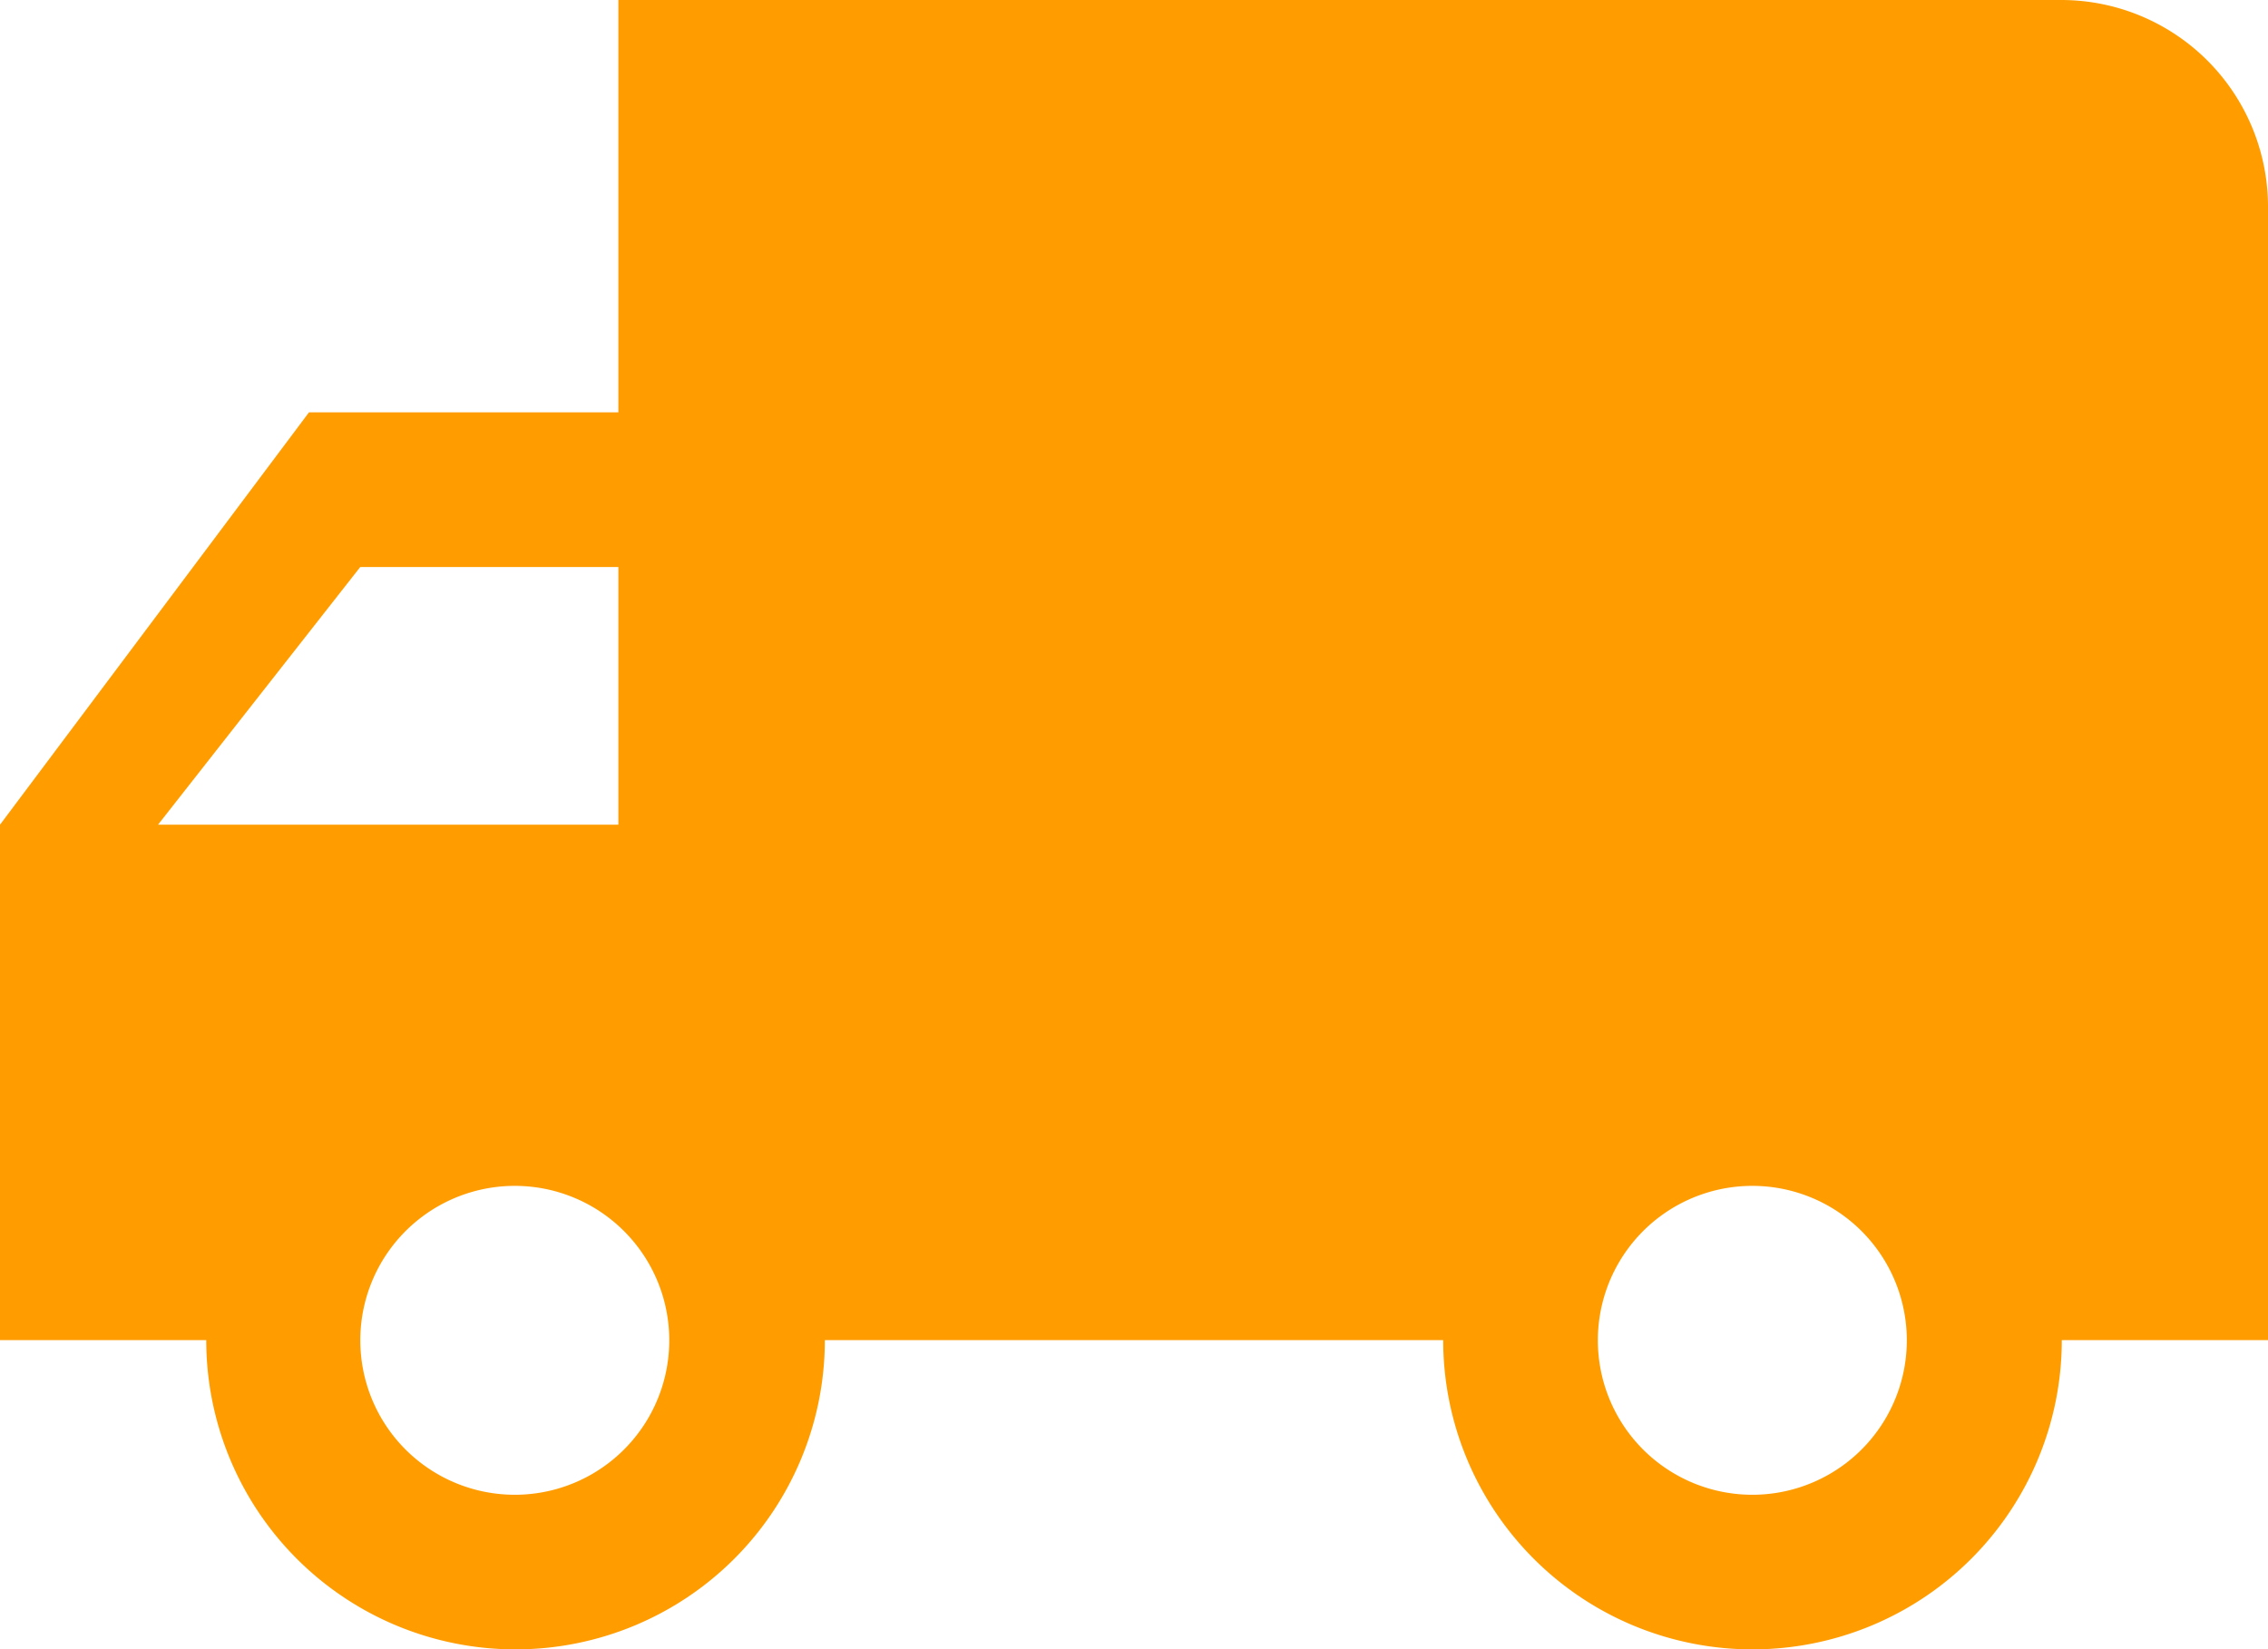
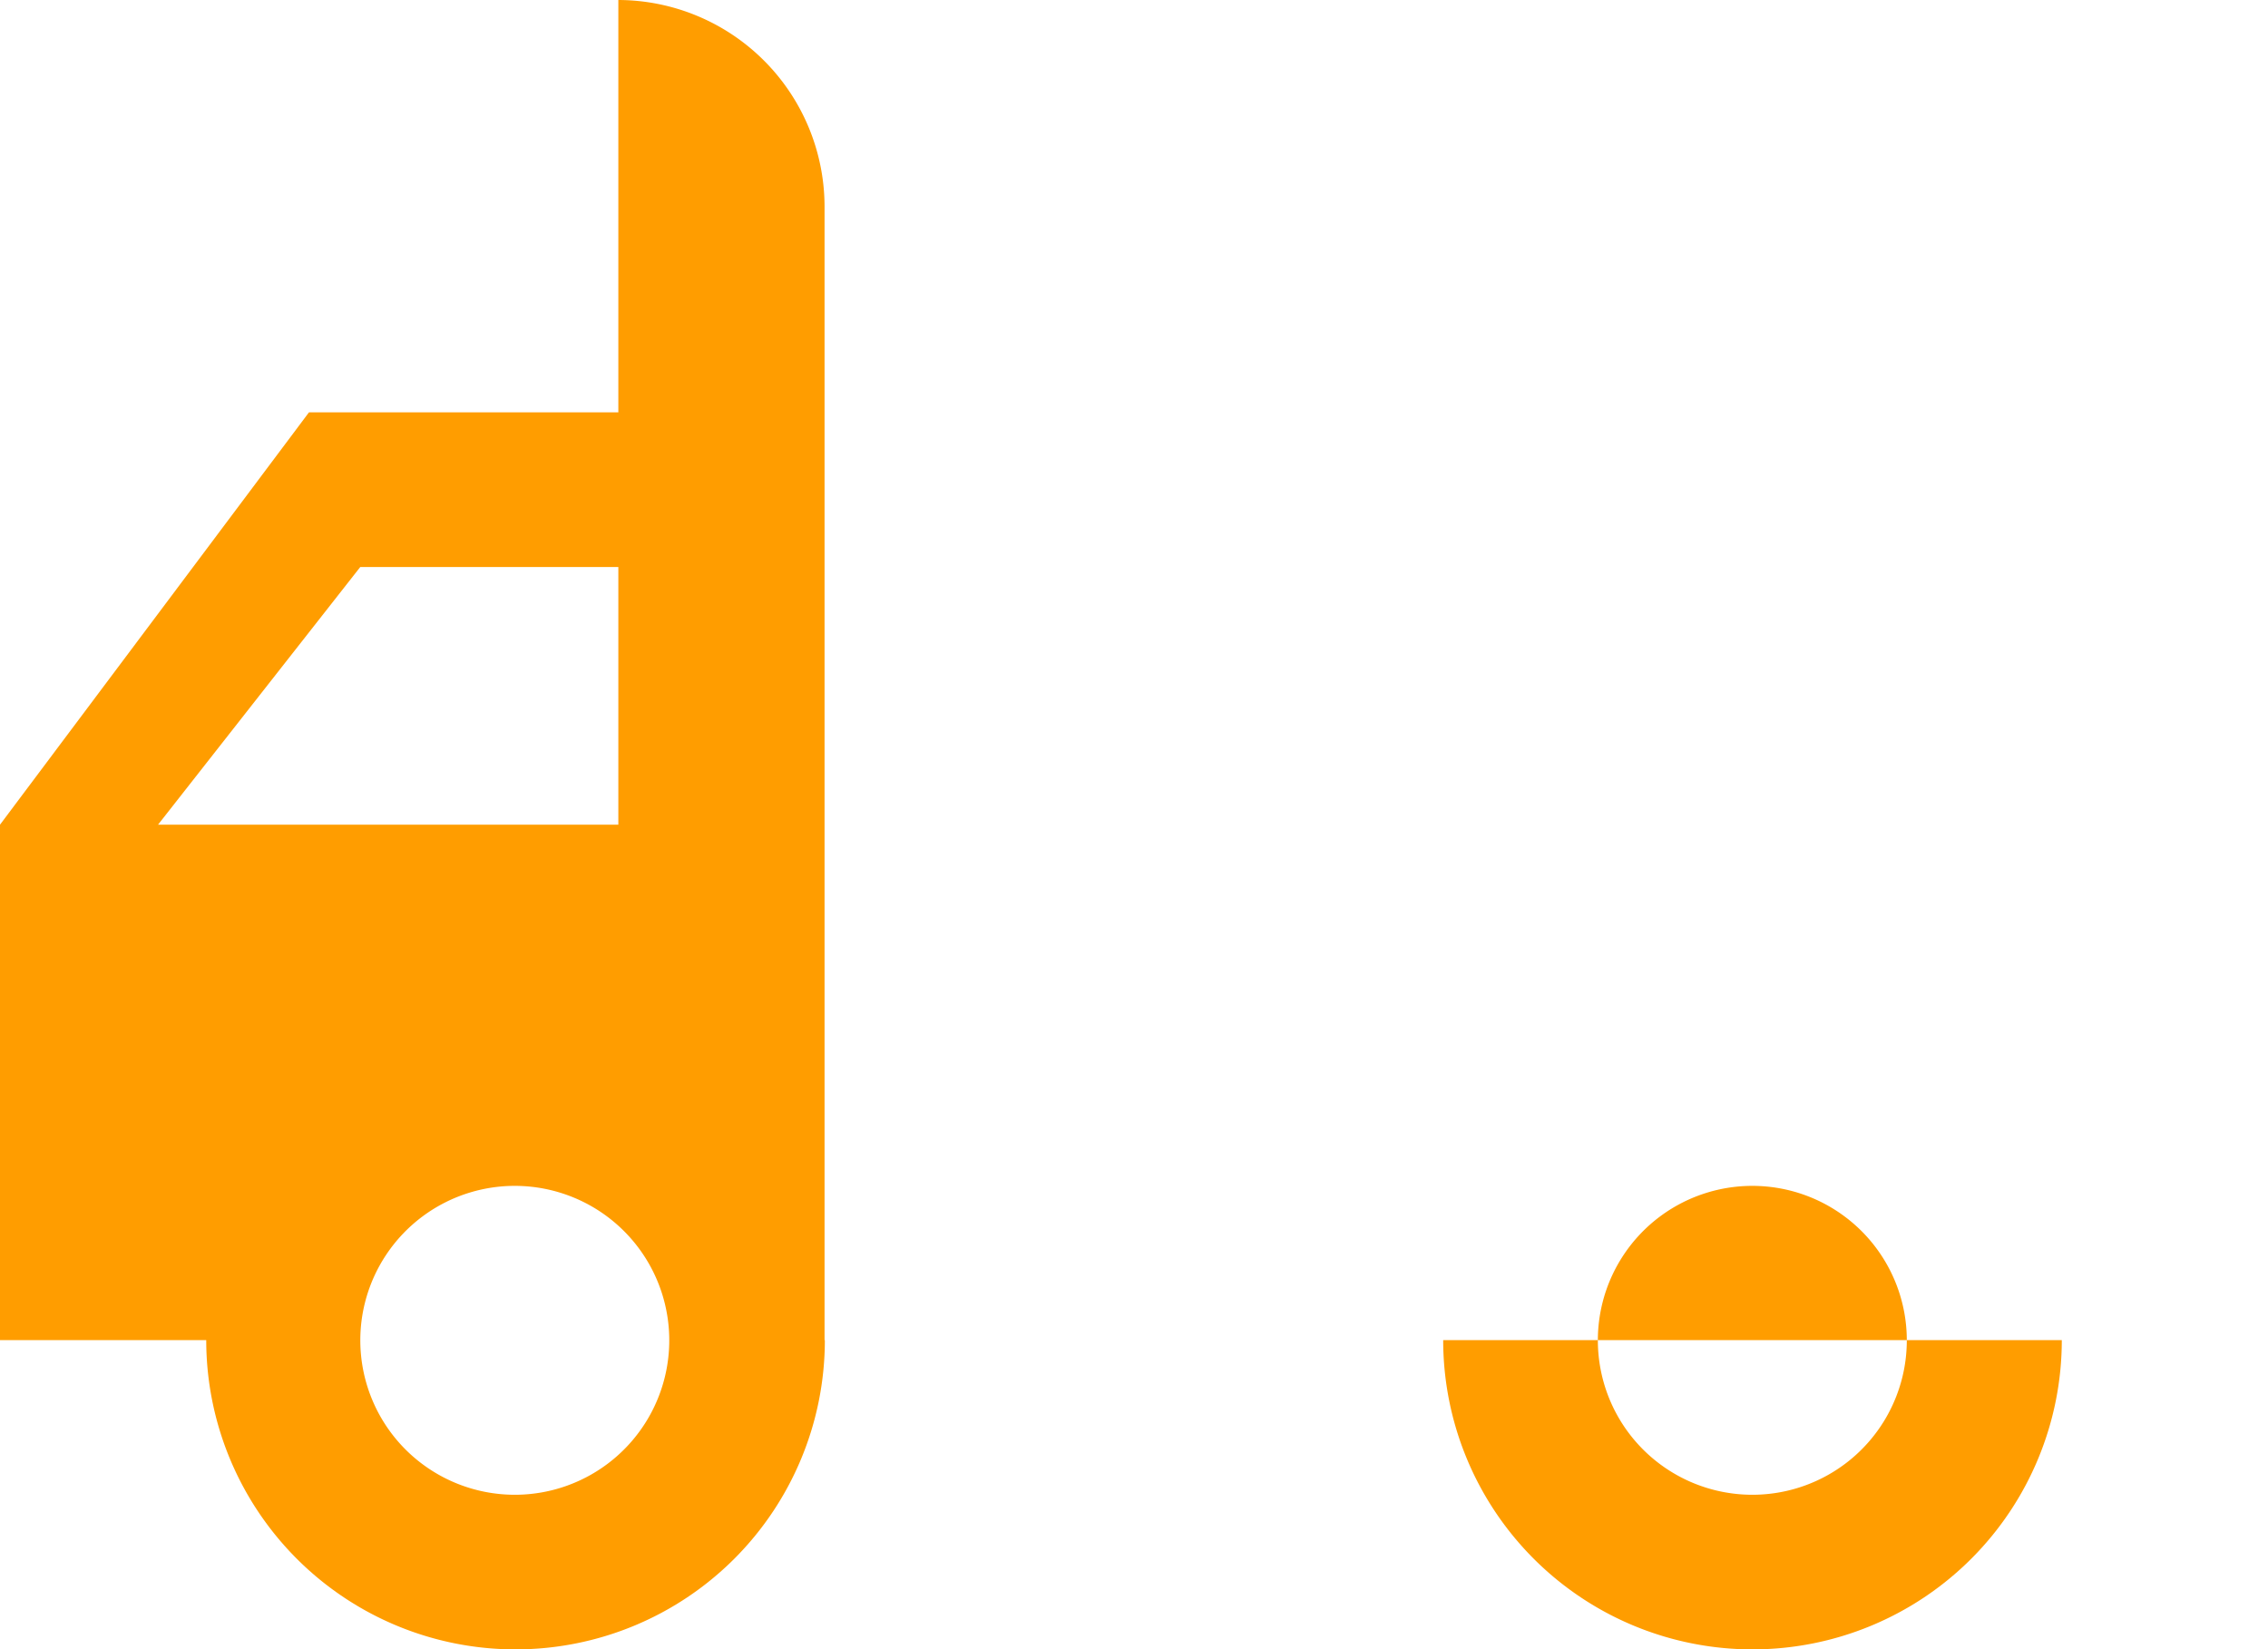
<svg xmlns="http://www.w3.org/2000/svg" width="61.253" height="44.555" viewBox="0 0 61.253 44.555">
-   <path id="ic_local_shipping_24px" d="M9.345,15.138H17.7V4H56.684a5.586,5.586,0,0,1,5.569,5.569V40.2H56.684a8.353,8.353,0,1,1-16.707,0h-16.7a8.353,8.353,0,1,1-16.707,0H1V26.277ZM48.33,44.377a4.172,4.172,0,1,0-2.954-1.222,4.176,4.176,0,0,0,2.954,1.222Zm-37.6-25.061L5.268,26.277H17.7V19.316Zm4.183,25.061a4.172,4.172,0,1,0-2.958-1.22,4.176,4.176,0,0,0,2.958,1.22Z" transform="translate(-1 -4)" fill="#ff9d00" />
+   <path id="ic_local_shipping_24px" d="M9.345,15.138H17.7V4a5.586,5.586,0,0,1,5.569,5.569V40.2H56.684a8.353,8.353,0,1,1-16.707,0h-16.7a8.353,8.353,0,1,1-16.707,0H1V26.277ZM48.33,44.377a4.172,4.172,0,1,0-2.954-1.222,4.176,4.176,0,0,0,2.954,1.222Zm-37.6-25.061L5.268,26.277H17.7V19.316Zm4.183,25.061a4.172,4.172,0,1,0-2.958-1.22,4.176,4.176,0,0,0,2.958,1.22Z" transform="translate(-1 -4)" fill="#ff9d00" />
</svg>